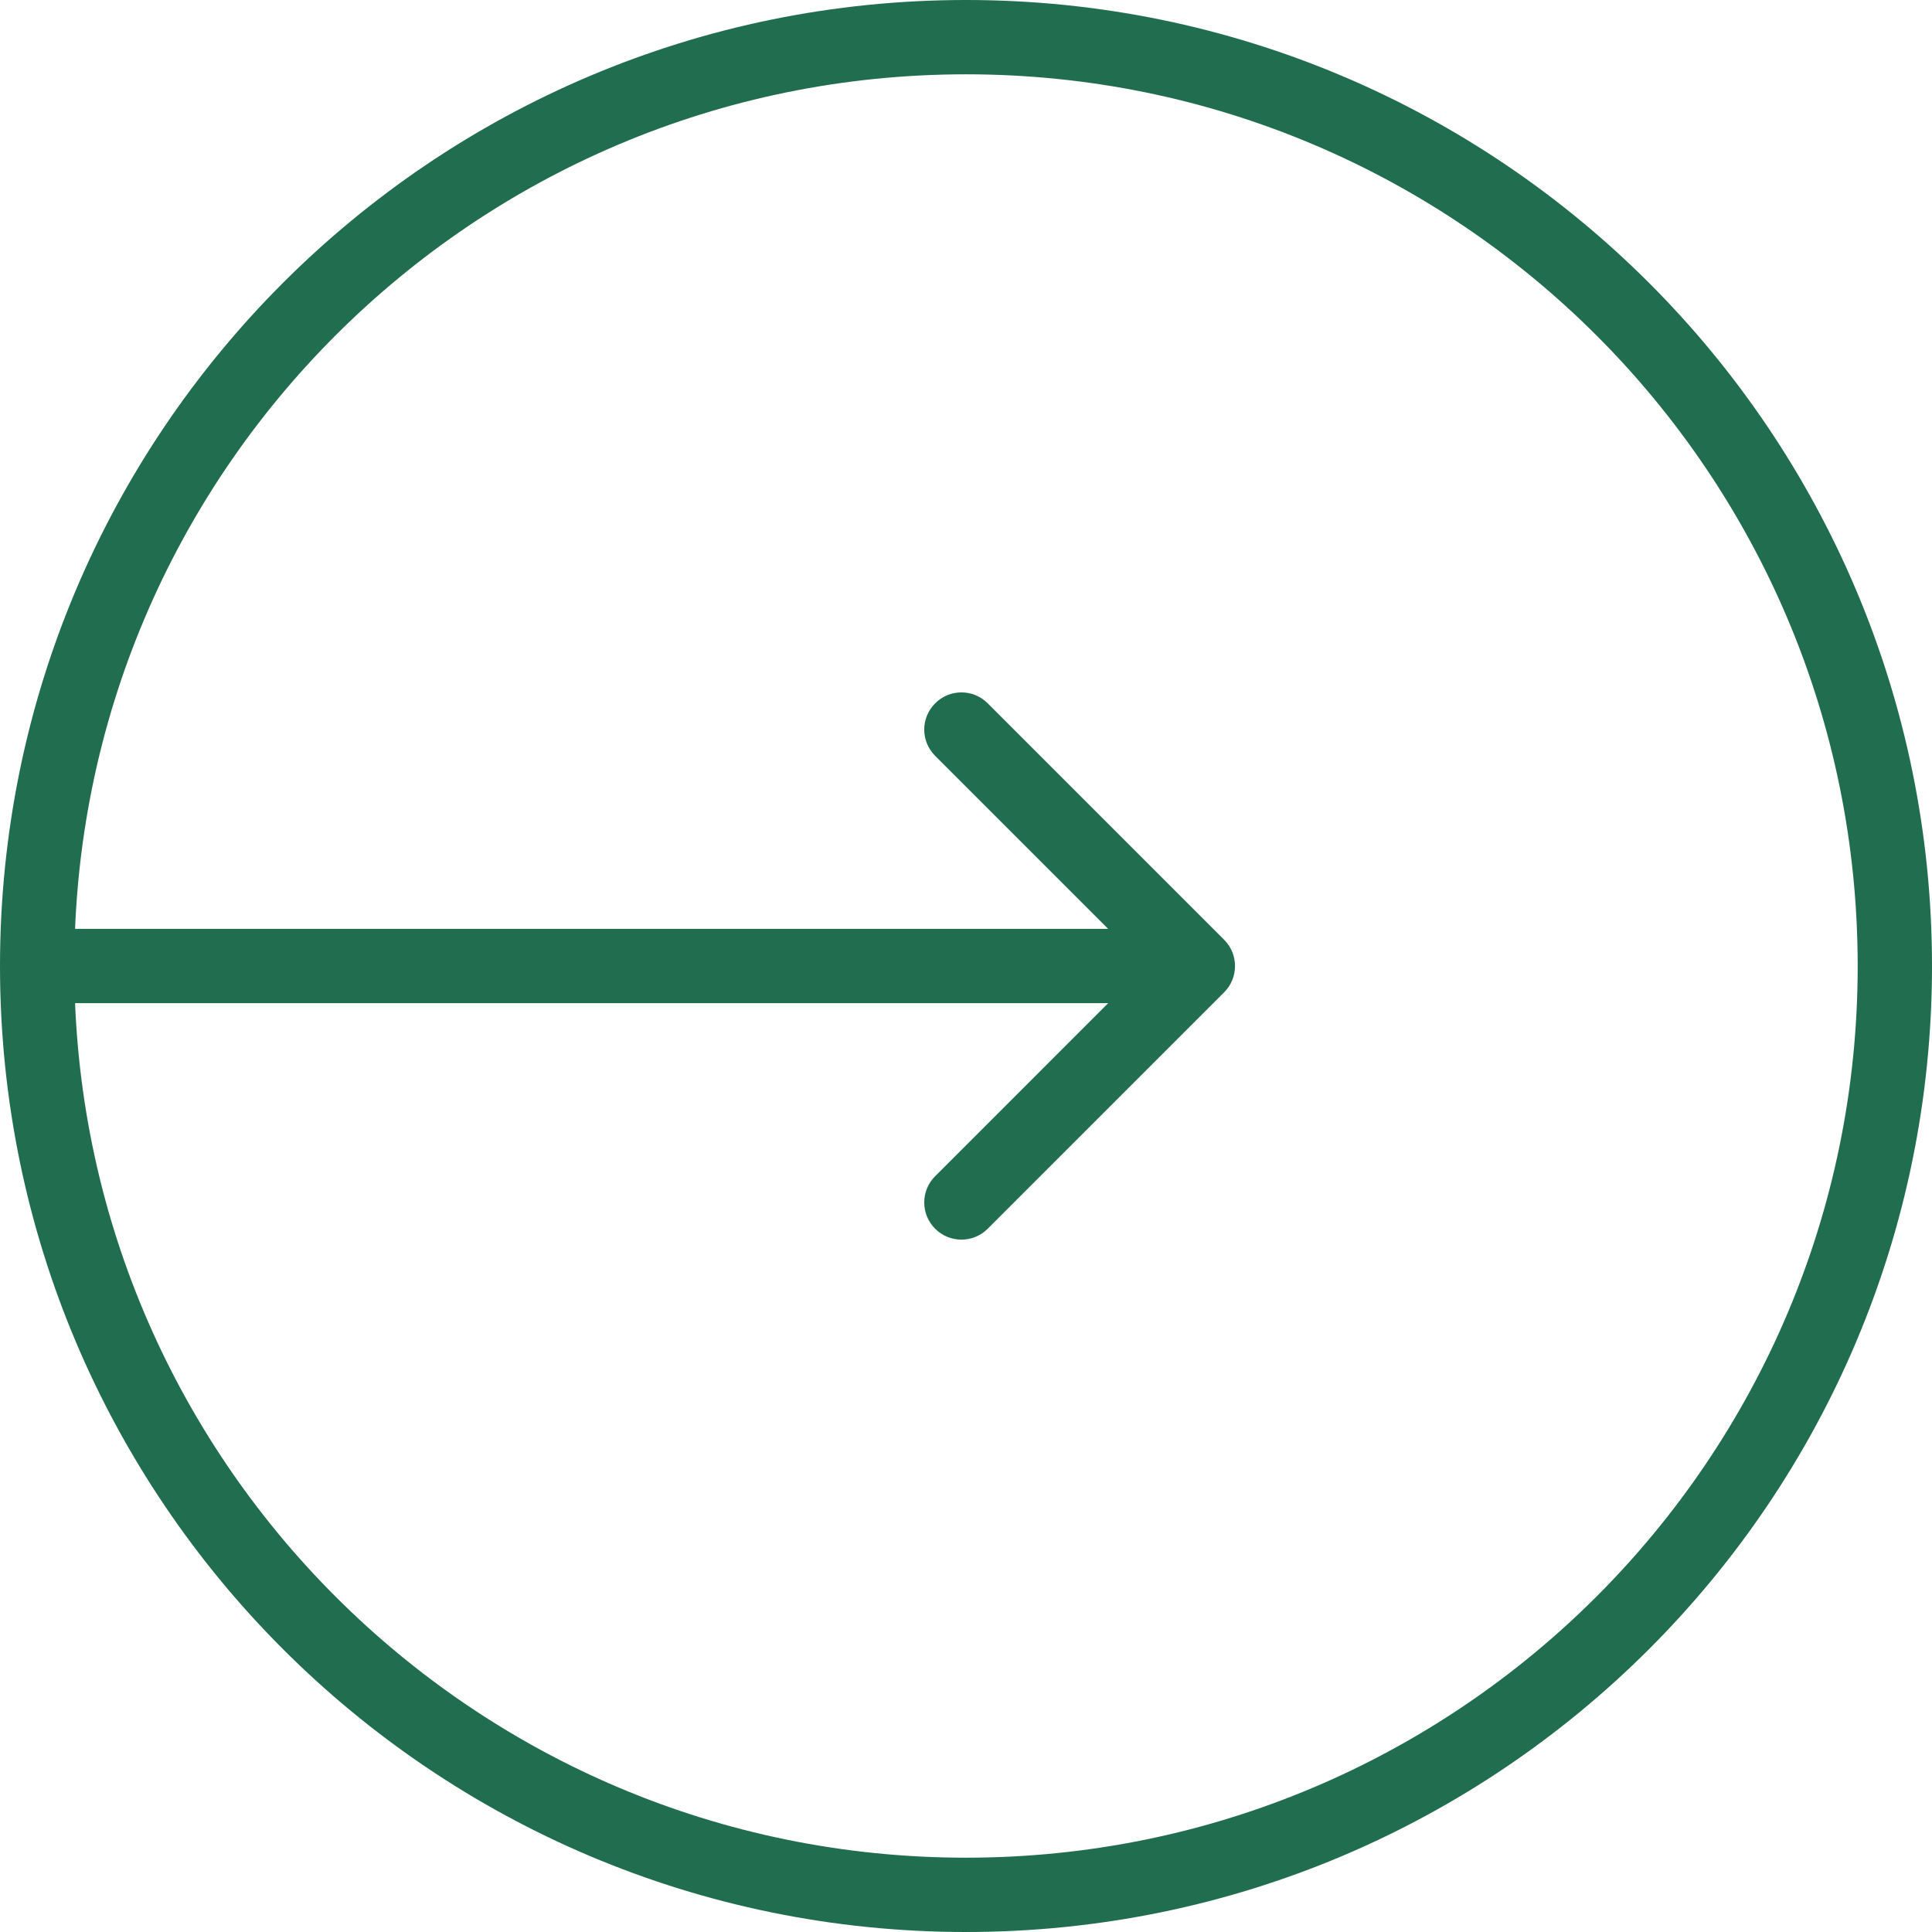
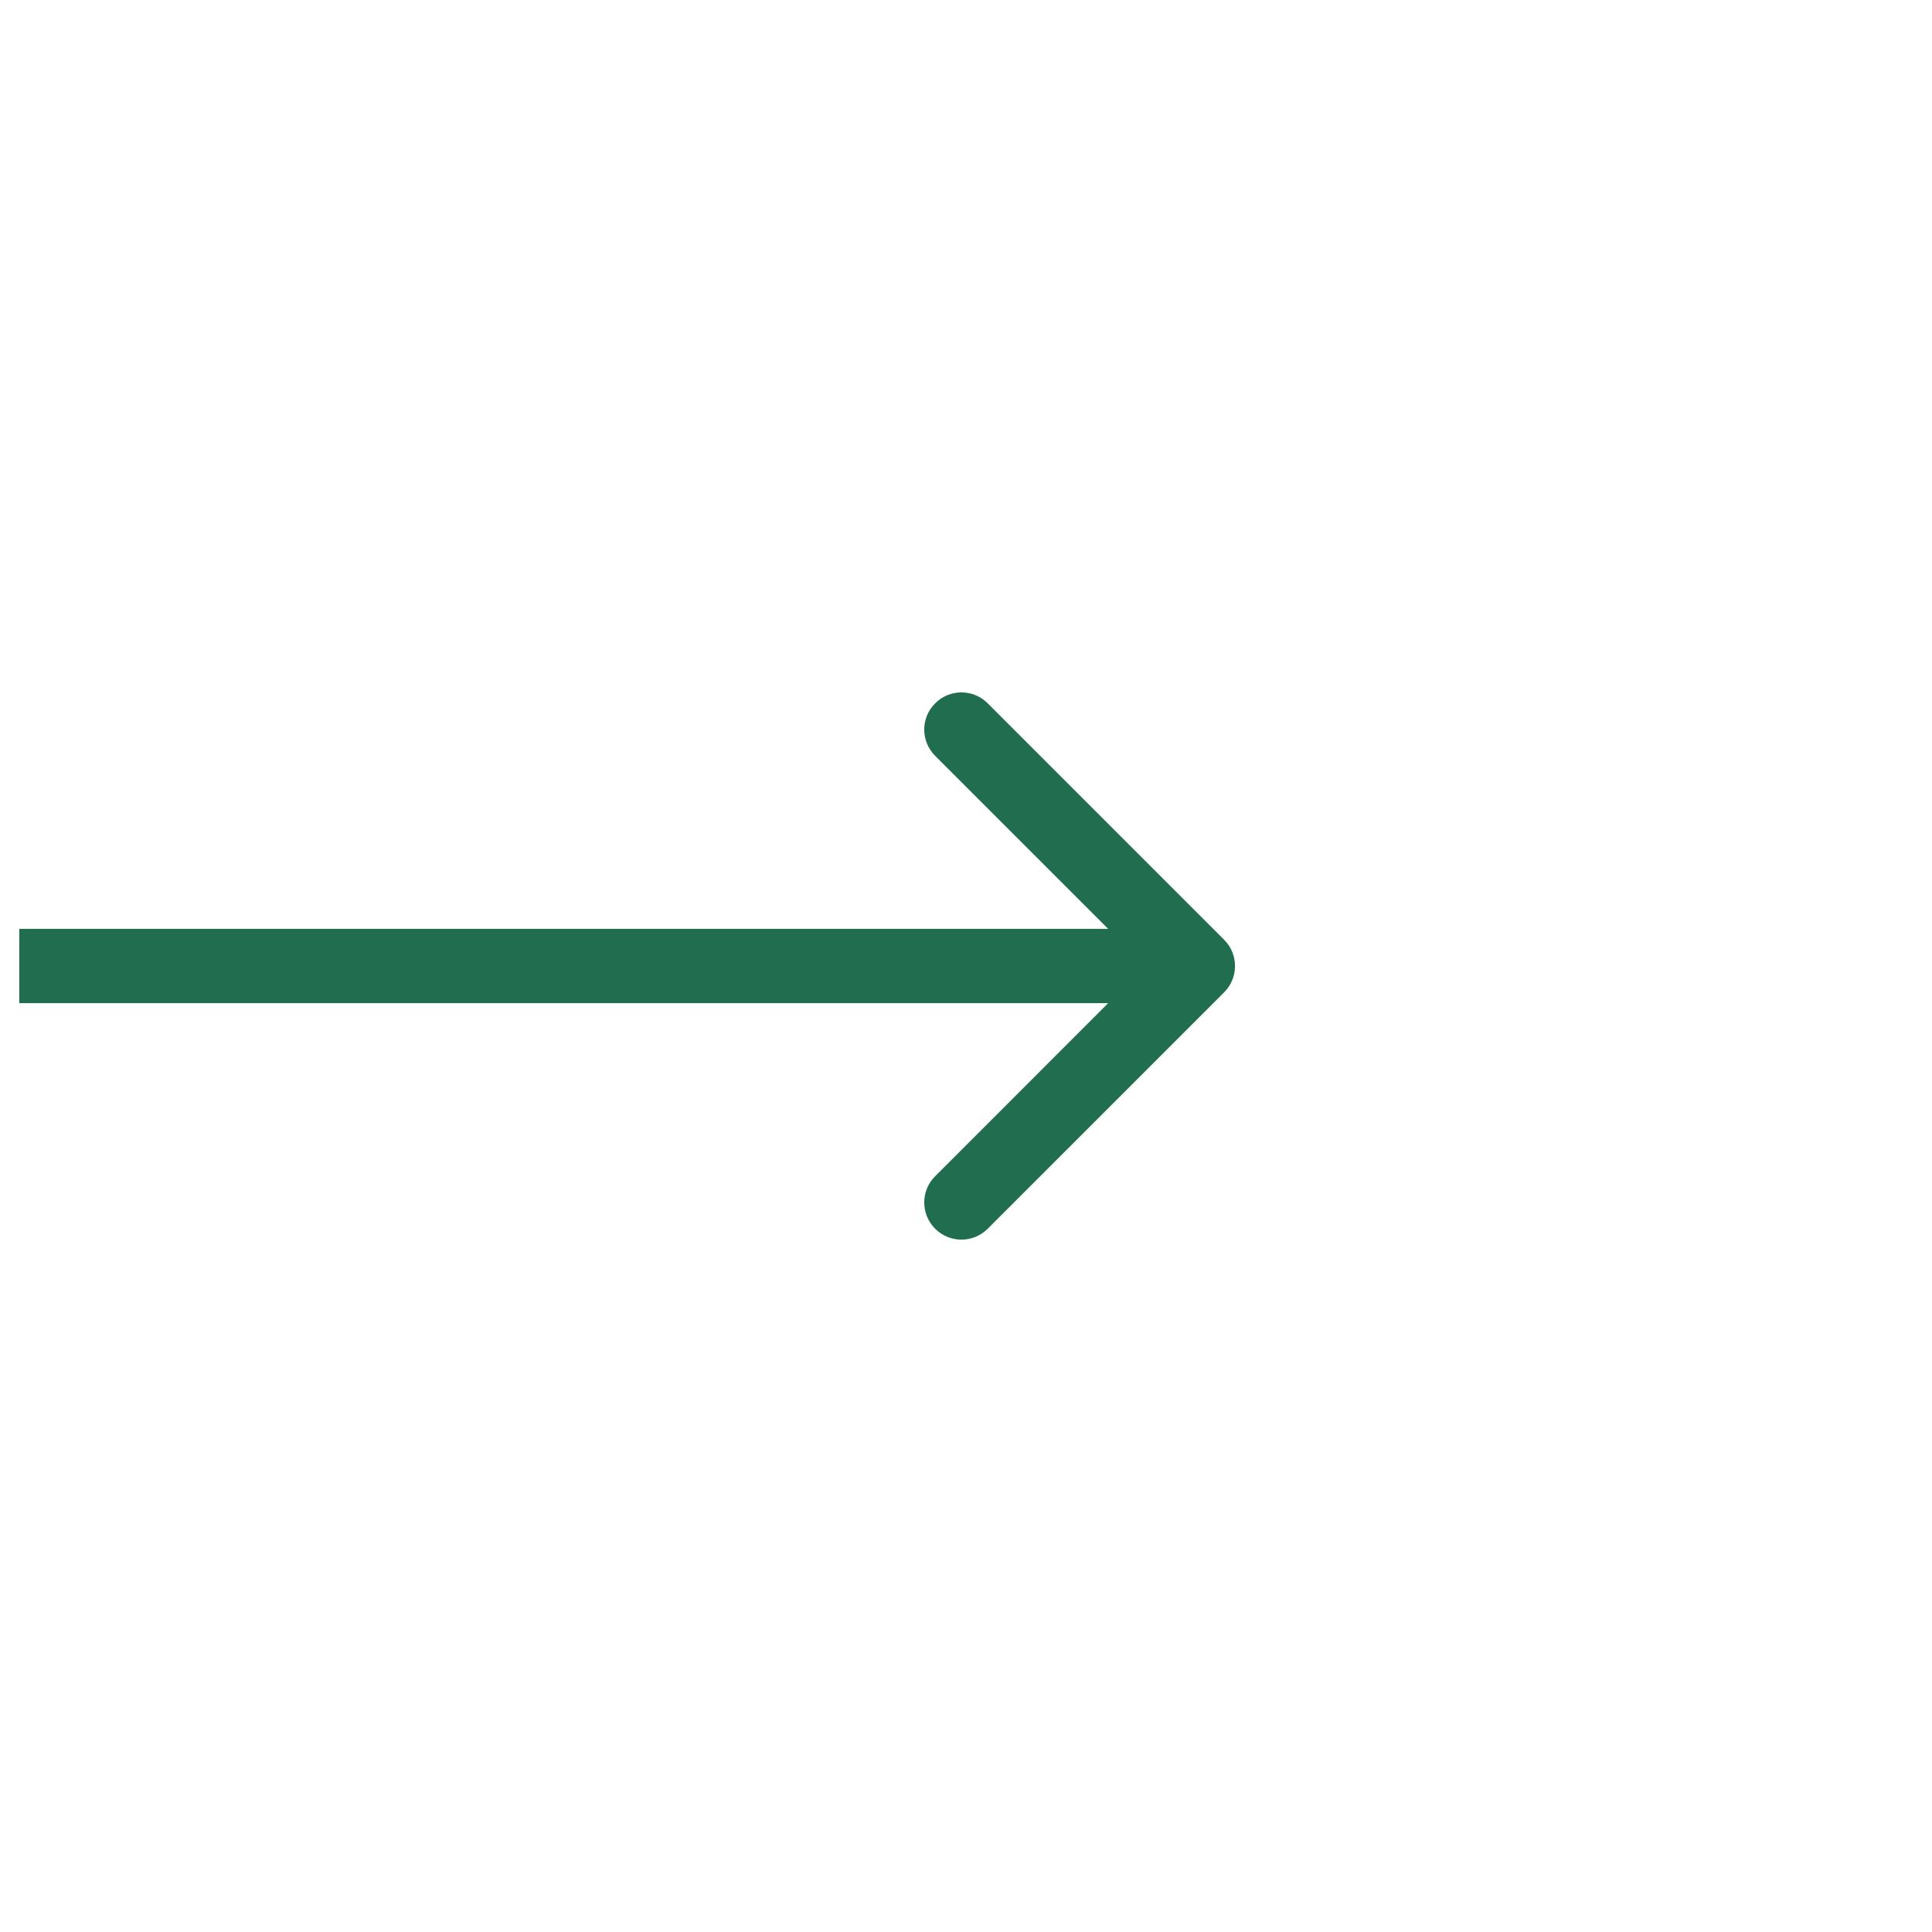
<svg xmlns="http://www.w3.org/2000/svg" width="26" height="26" viewBox="0 0 26 26" fill="none">
  <path d="M16.474 13.354C16.669 13.159 16.669 12.842 16.474 12.647L13.292 9.465C13.097 9.269 12.78 9.269 12.585 9.465C12.389 9.66 12.389 9.976 12.585 10.172L15.413 13L12.585 15.829C12.389 16.024 12.389 16.34 12.585 16.536C12.78 16.731 13.097 16.731 13.292 16.536L16.474 13.354ZM0.26 13.5L16.12 13.5L16.12 12.5L0.26 12.5L0.26 13.5Z" fill="#206D4F" />
-   <path d="M13 0.5C19.904 0.5 25.5 6.096 25.5 13C25.5 19.904 19.904 25.5 13 25.5C6.096 25.5 0.5 19.904 0.5 13C0.5 6.096 6.096 0.5 13 0.5Z" stroke="#206D4F" />
</svg>